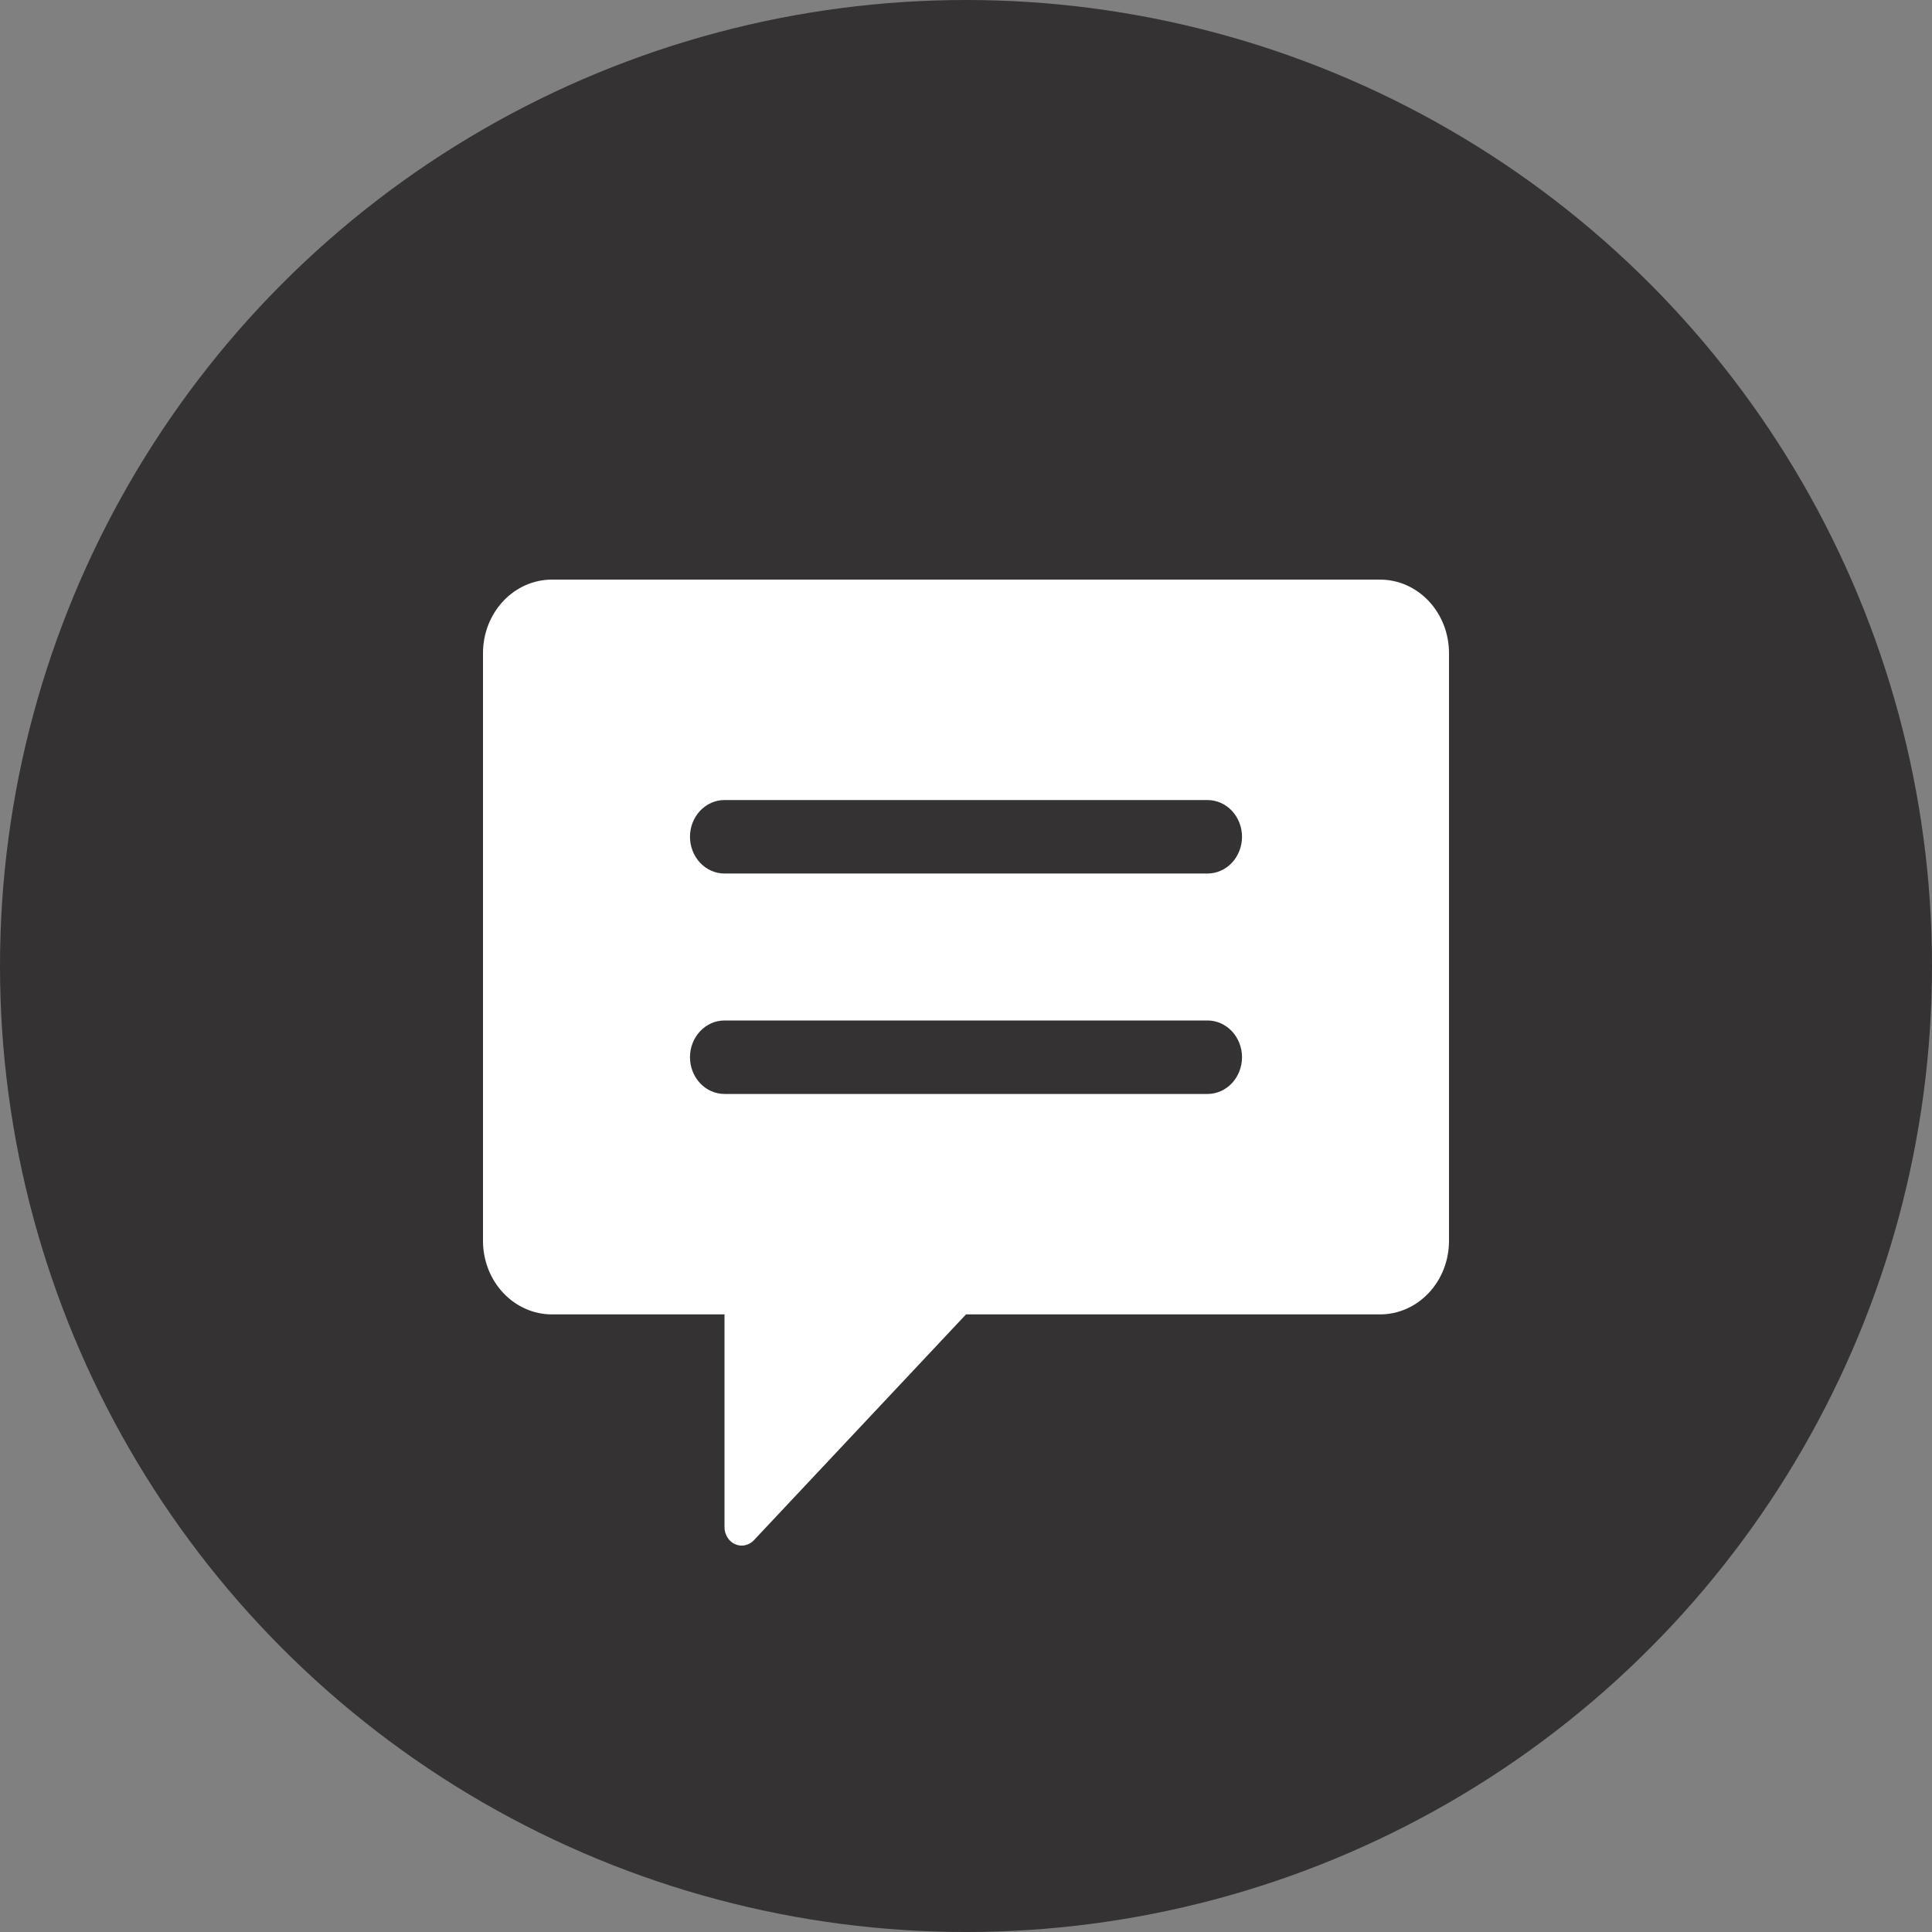
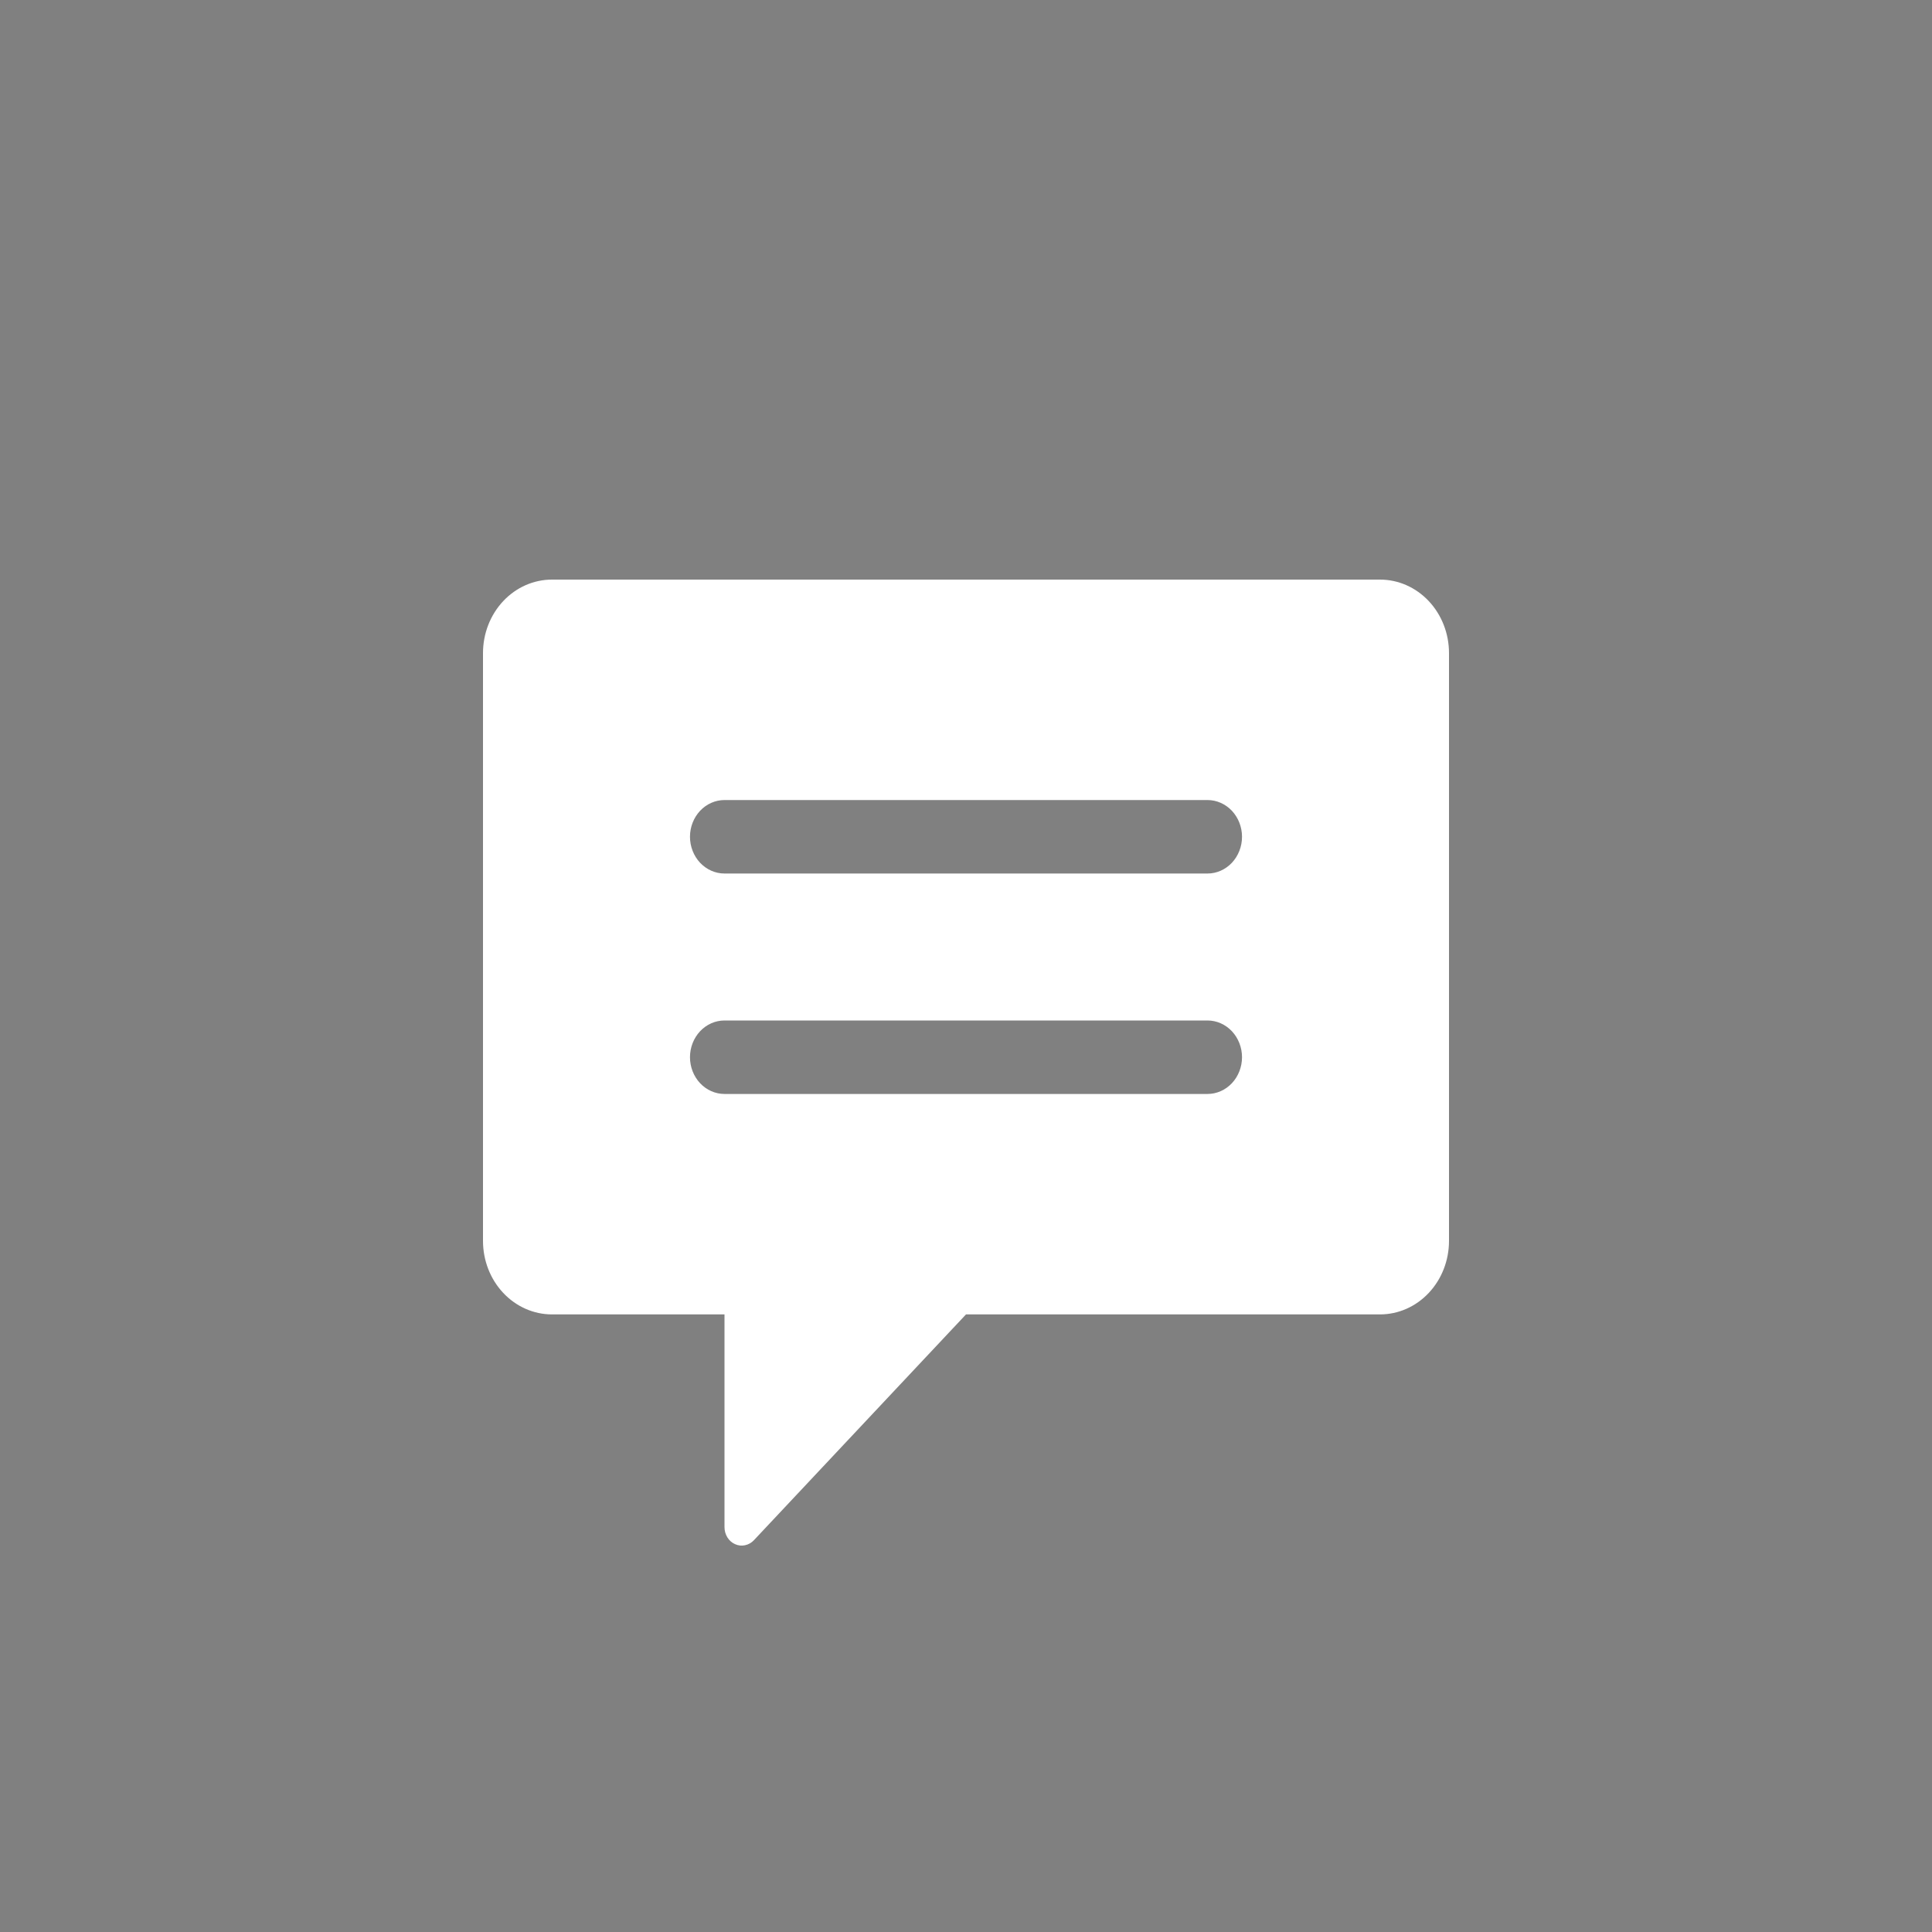
<svg xmlns="http://www.w3.org/2000/svg" width="30" height="30" viewBox="0 0 30 30" fill="none">
  <rect x="0" y="0" width="30" height="30" fill="#808080" stroke="none" />
-   <circle cx="15" cy="15" r="15" fill="#343232" />
  <path fill-rule="evenodd" clip-rule="evenodd" d="M11.25 23.714V20.41H8.571C8.287 20.41 8.015 20.29 7.814 20.076C7.613 19.862 7.5 19.572 7.5 19.269V10.141C7.5 9.838 7.613 9.548 7.814 9.334C8.015 9.12 8.287 9 8.571 9H21.429C21.713 9 21.985 9.12 22.186 9.334C22.387 9.548 22.5 9.838 22.5 10.141V19.269C22.5 19.572 22.387 19.862 22.186 20.076C21.985 20.29 21.713 20.41 21.429 20.41H15L11.707 23.916C11.67 23.956 11.622 23.983 11.57 23.994C11.518 24.006 11.464 24 11.415 23.978C11.366 23.957 11.324 23.92 11.295 23.873C11.266 23.826 11.25 23.771 11.25 23.714ZM10.714 16.416C10.714 16.265 10.771 16.12 10.871 16.013C10.972 15.906 11.108 15.846 11.25 15.846H18.75C18.892 15.846 19.028 15.906 19.129 16.013C19.229 16.12 19.286 16.265 19.286 16.416C19.286 16.568 19.229 16.713 19.129 16.82C19.028 16.927 18.892 16.987 18.75 16.987H11.25C11.108 16.987 10.972 16.927 10.871 16.82C10.771 16.713 10.714 16.568 10.714 16.416ZM11.25 12.423C11.108 12.423 10.972 12.483 10.871 12.59C10.771 12.697 10.714 12.842 10.714 12.993C10.714 13.145 10.771 13.29 10.871 13.397C10.972 13.504 11.108 13.564 11.25 13.564H18.75C18.892 13.564 19.028 13.504 19.129 13.397C19.229 13.29 19.286 13.145 19.286 12.993C19.286 12.842 19.229 12.697 19.129 12.59C19.028 12.483 18.892 12.423 18.75 12.423H11.25Z" fill="white" />
</svg>